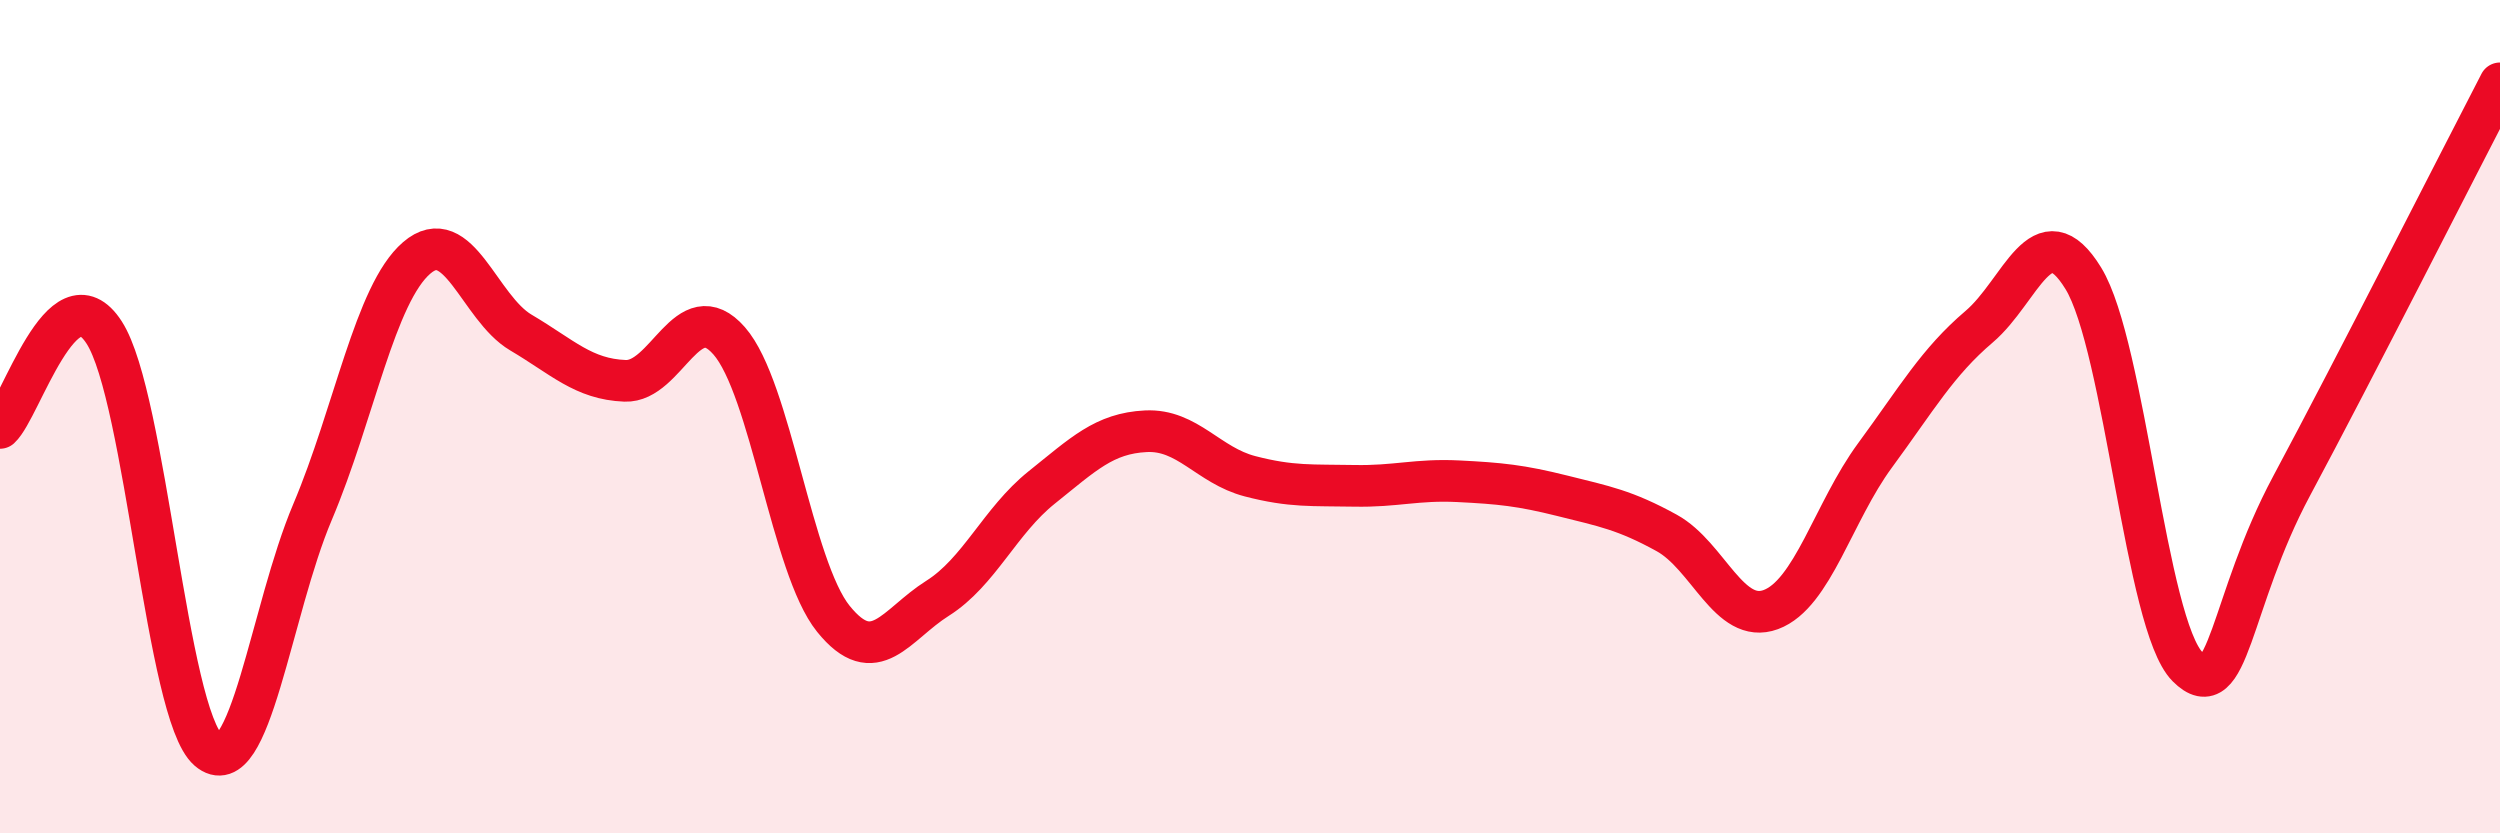
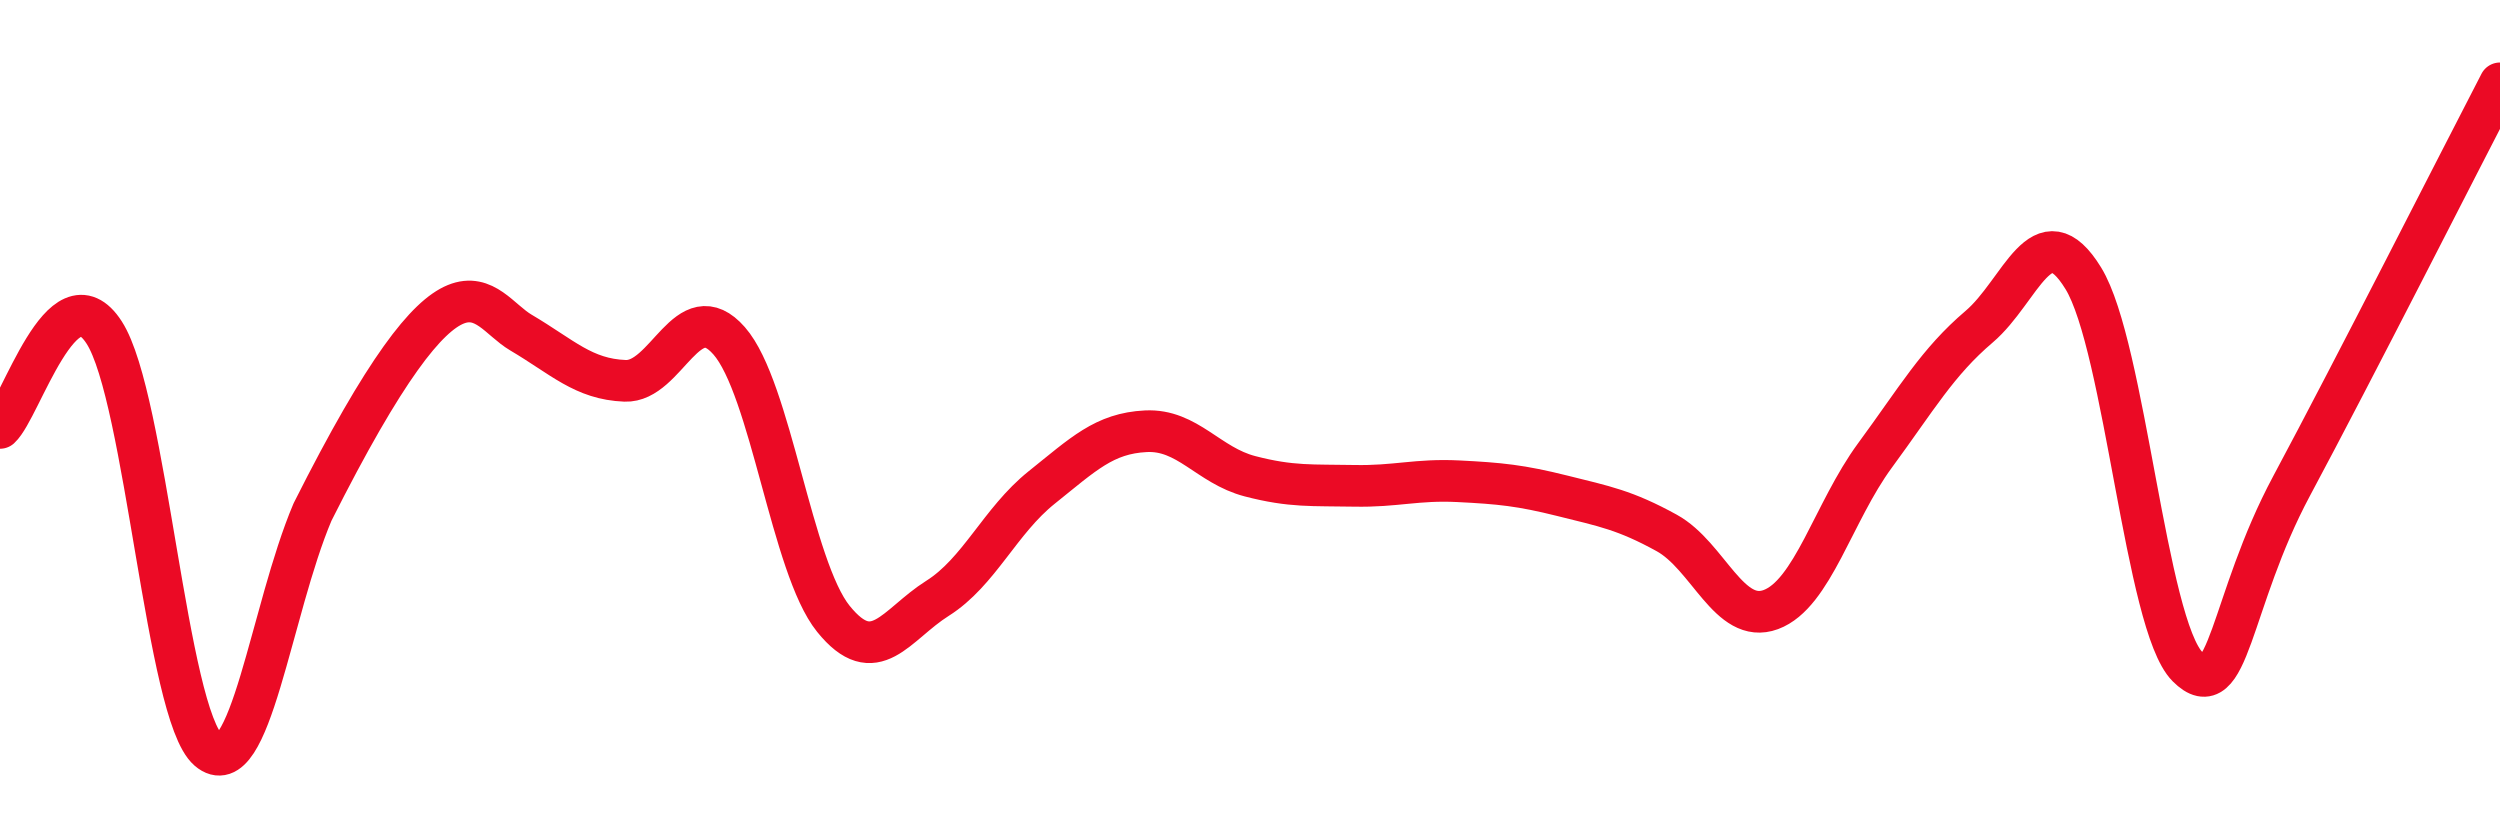
<svg xmlns="http://www.w3.org/2000/svg" width="60" height="20" viewBox="0 0 60 20">
-   <path d="M 0,10.27 C 0.5,9.81 1.5,6.43 2.5,7.98 C 3.5,9.53 4,17.14 5,18 C 6,18.86 6.5,14.65 7.5,12.29 C 8.5,9.93 9,7.05 10,6.19 C 11,5.33 11.5,7.39 12.5,7.98 C 13.5,8.57 14,9.1 15,9.14 C 16,9.18 16.5,7.04 17.5,8.18 C 18.5,9.32 19,13.61 20,14.85 C 21,16.09 21.5,14.99 22.5,14.36 C 23.5,13.73 24,12.5 25,11.7 C 26,10.9 26.5,10.4 27.5,10.35 C 28.5,10.3 29,11.17 30,11.43 C 31,11.69 31.5,11.64 32.5,11.66 C 33.5,11.68 34,11.5 35,11.55 C 36,11.6 36.5,11.65 37.5,11.9 C 38.5,12.15 39,12.24 40,12.79 C 41,13.34 41.5,15 42.5,14.63 C 43.5,14.26 44,12.29 45,10.93 C 46,9.57 46.5,8.69 47.5,7.84 C 48.5,6.99 49,5.05 50,6.68 C 51,8.31 51.5,15 52.5,16 C 53.5,17 53.5,14.46 55,11.66 C 56.5,8.86 59,3.93 60,2L60 20L0 20Z" fill="#EB0A25" opacity="0.1" stroke-linecap="round" stroke-linejoin="round" />
-   <path d="M 0,10.27 C 0.5,9.81 1.5,6.43 2.5,7.98 C 3.5,9.53 4,17.14 5,18 C 6,18.86 6.5,14.65 7.5,12.29 C 8.5,9.93 9,7.05 10,6.19 C 11,5.33 11.5,7.39 12.5,7.98 C 13.5,8.57 14,9.1 15,9.14 C 16,9.18 16.5,7.04 17.5,8.18 C 18.5,9.32 19,13.61 20,14.85 C 21,16.09 21.5,14.99 22.5,14.36 C 23.5,13.73 24,12.5 25,11.7 C 26,10.9 26.5,10.4 27.5,10.35 C 28.5,10.3 29,11.17 30,11.43 C 31,11.69 31.5,11.64 32.5,11.66 C 33.5,11.68 34,11.5 35,11.55 C 36,11.6 36.5,11.65 37.5,11.9 C 38.5,12.15 39,12.24 40,12.79 C 41,13.34 41.5,15 42.5,14.63 C 43.5,14.26 44,12.29 45,10.93 C 46,9.57 46.5,8.69 47.5,7.84 C 48.5,6.99 49,5.05 50,6.68 C 51,8.31 51.5,15 52.5,16 C 53.5,17 53.5,14.46 55,11.66 C 56.5,8.86 59,3.93 60,2" stroke="#EB0A25" stroke-width="1" fill="none" stroke-linecap="round" stroke-linejoin="round" />
+   <path d="M 0,10.27 C 0.5,9.81 1.5,6.43 2.5,7.98 C 3.5,9.53 4,17.14 5,18 C 6,18.86 6.5,14.65 7.5,12.29 C 11,5.33 11.5,7.39 12.5,7.98 C 13.5,8.57 14,9.1 15,9.14 C 16,9.18 16.5,7.04 17.5,8.18 C 18.5,9.32 19,13.61 20,14.85 C 21,16.09 21.5,14.99 22.5,14.36 C 23.5,13.73 24,12.5 25,11.7 C 26,10.9 26.5,10.4 27.5,10.35 C 28.5,10.3 29,11.17 30,11.43 C 31,11.69 31.5,11.64 32.5,11.66 C 33.5,11.68 34,11.5 35,11.55 C 36,11.6 36.5,11.65 37.5,11.9 C 38.5,12.15 39,12.24 40,12.79 C 41,13.34 41.5,15 42.5,14.63 C 43.5,14.26 44,12.29 45,10.93 C 46,9.57 46.5,8.69 47.5,7.84 C 48.5,6.99 49,5.05 50,6.68 C 51,8.31 51.5,15 52.5,16 C 53.5,17 53.5,14.46 55,11.66 C 56.5,8.86 59,3.93 60,2" stroke="#EB0A25" stroke-width="1" fill="none" stroke-linecap="round" stroke-linejoin="round" />
</svg>